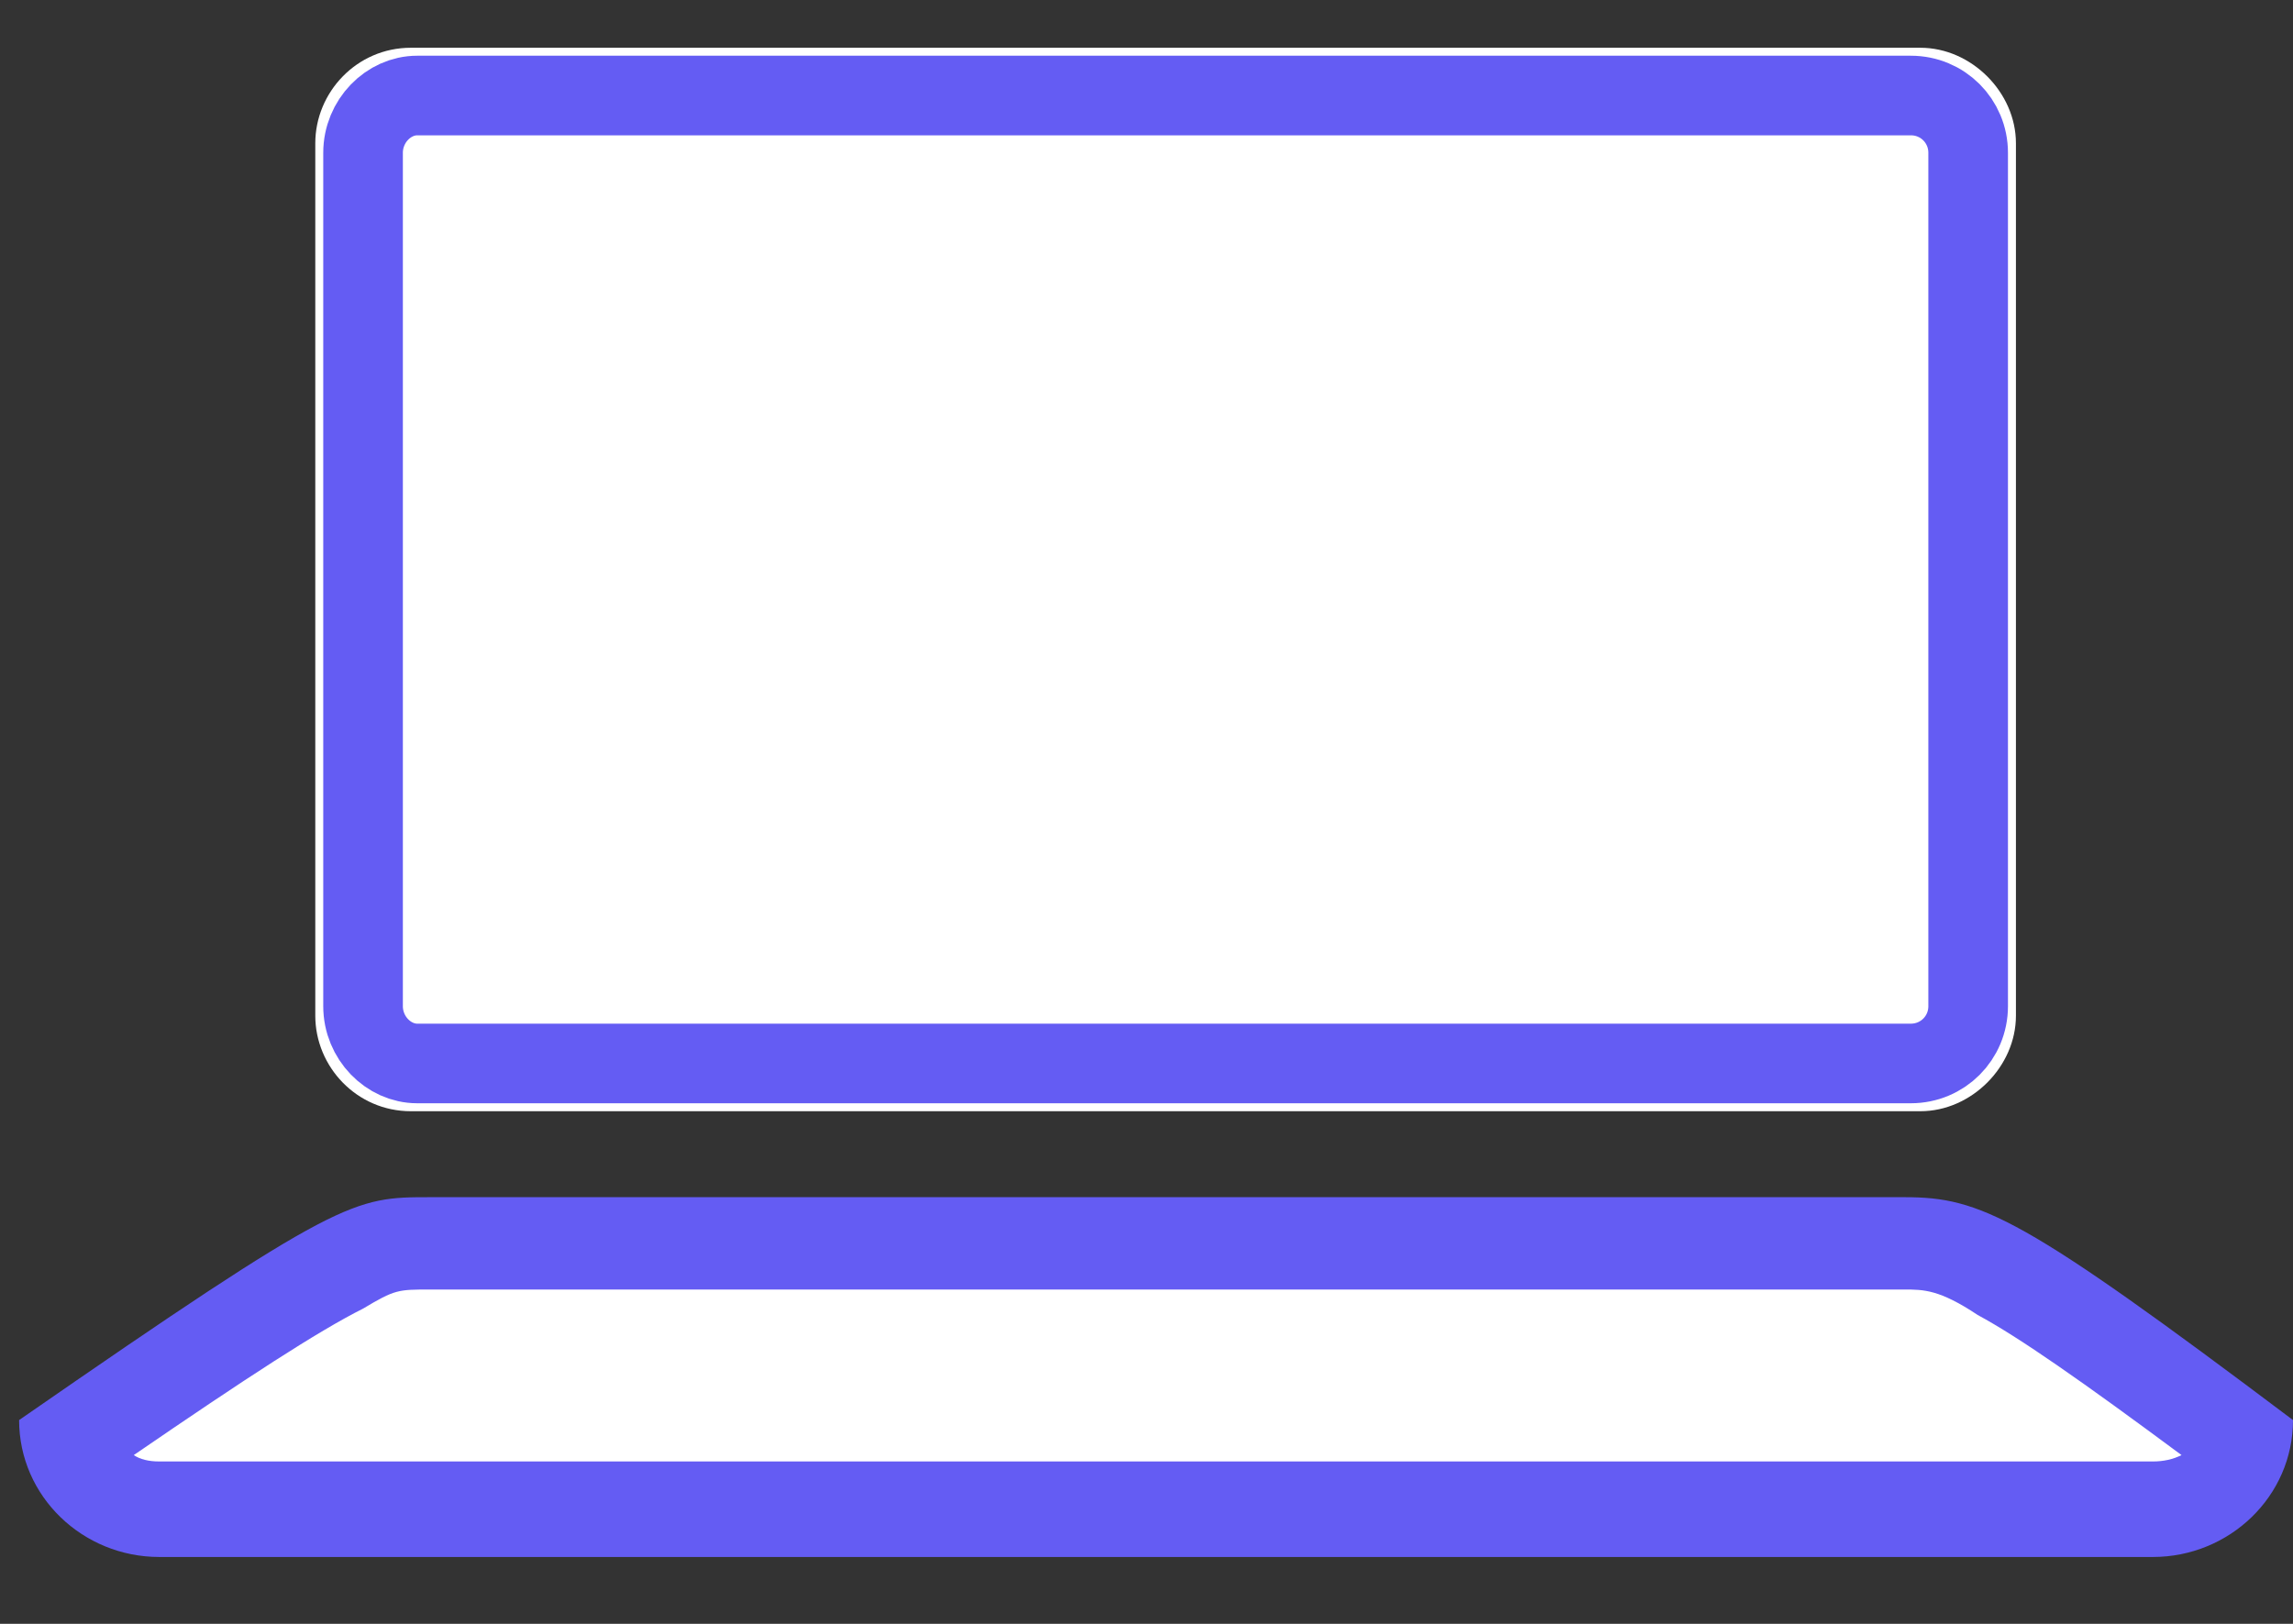
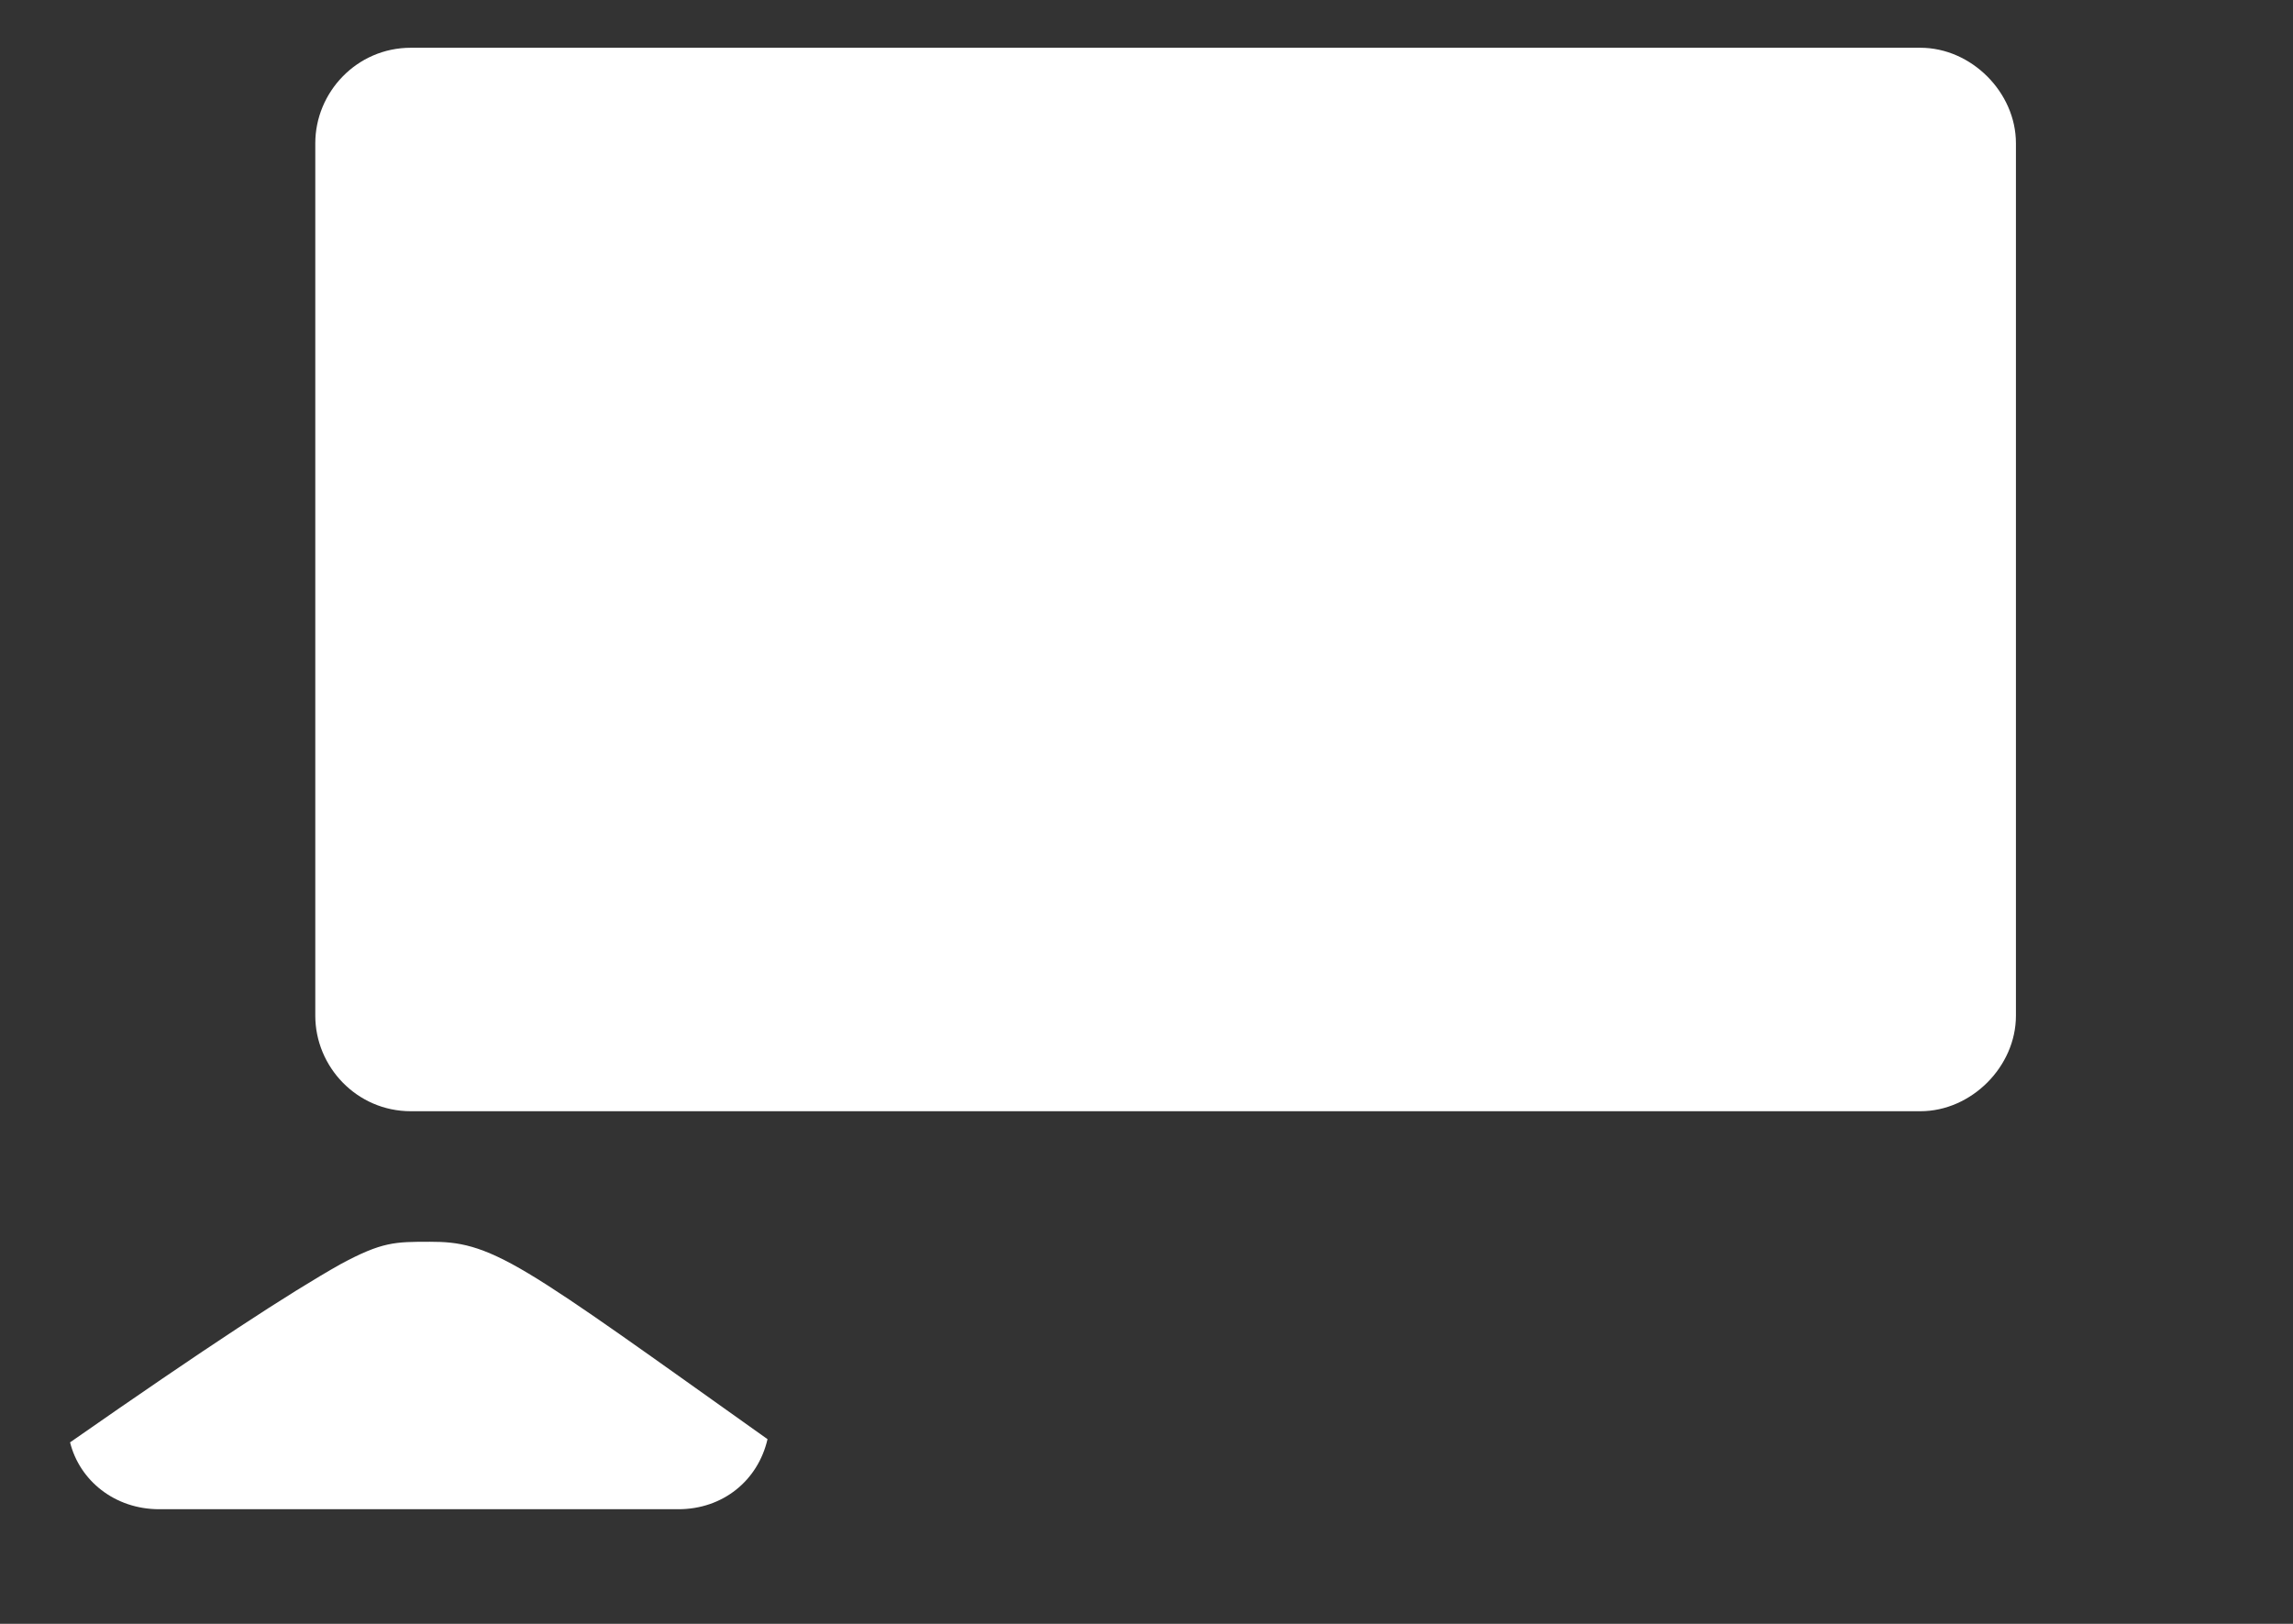
<svg xmlns="http://www.w3.org/2000/svg" version="1.2" viewBox="0 0 72 51" width="72" height="51">
  <rect x="0" y="0" width="72" height="51" fill="#333333" stroke="none" />
  <title>icon-internet-svg</title>
  <style>
		.s0 { fill: #ffffff } 
		.s1 { fill: none;stroke: #645cf3;stroke-width: 2.5 } 
		.s2 { fill: #645cf3 } 
	</style>
  <g id="Rectangle_277">
    <path id="Layer" class="s0" d="m9.9 4.5c0-1.6 1.3-3 3-3h47.4c1.6 0 3 1.4 3 3v27.4c0 1.6-1.4 3-3 3h-47.4c-1.7 0-3-1.4-3-3z" />
-     <path id="Layer" class="s1" d="m11.4 4.8c0-1 0.8-1.8 1.7-1.8h46.9c1 0 1.8 0.8 1.8 1.8v26.8c0 1-0.8 1.8-1.8 1.8h-46.9c-0.9 0-1.7-0.8-1.7-1.8z" />
  </g>
  <g id="Path_126">
-     <path id="Layer" class="s0" d="m67.6 47.4h-62.6c-1.4 0-2.5-0.9-2.8-2.1 4.3-3 6.9-4.7 8.5-5.6 1.3-0.7 1.7-0.7 2.8-0.7h46.3c0.9 0 1.6 0.1 3.1 1 1.5 0.9 3.7 2.5 7.5 5.2-0.3 1.3-1.4 2.2-2.8 2.2z" />
-     <path id="Layer" fill-rule="evenodd" class="s2" d="m13.5 37.6h46.3c2.4 0 3.7 0.6 12.2 7 0 2.4-2 4.3-4.4 4.3h-62.6c-2.4 0-4.4-1.9-4.4-4.3 10.1-7 10.5-7 12.9-7zm0 2.9c-1 0-1.1 0-2.1 0.6-1.4 0.7-3.7 2.2-7.2 4.6q0.3 0.2 0.8 0.2h62.6q0.5 0 0.9-0.2c-3.1-2.3-5.1-3.7-6.4-4.4-1.2-0.8-1.7-0.8-2.3-0.8z" />
+     <path id="Layer" class="s0" d="m67.6 47.4h-62.6c-1.4 0-2.5-0.9-2.8-2.1 4.3-3 6.9-4.7 8.5-5.6 1.3-0.7 1.7-0.7 2.8-0.7c0.9 0 1.6 0.1 3.1 1 1.5 0.9 3.7 2.5 7.5 5.2-0.3 1.3-1.4 2.2-2.8 2.2z" />
  </g>
</svg>